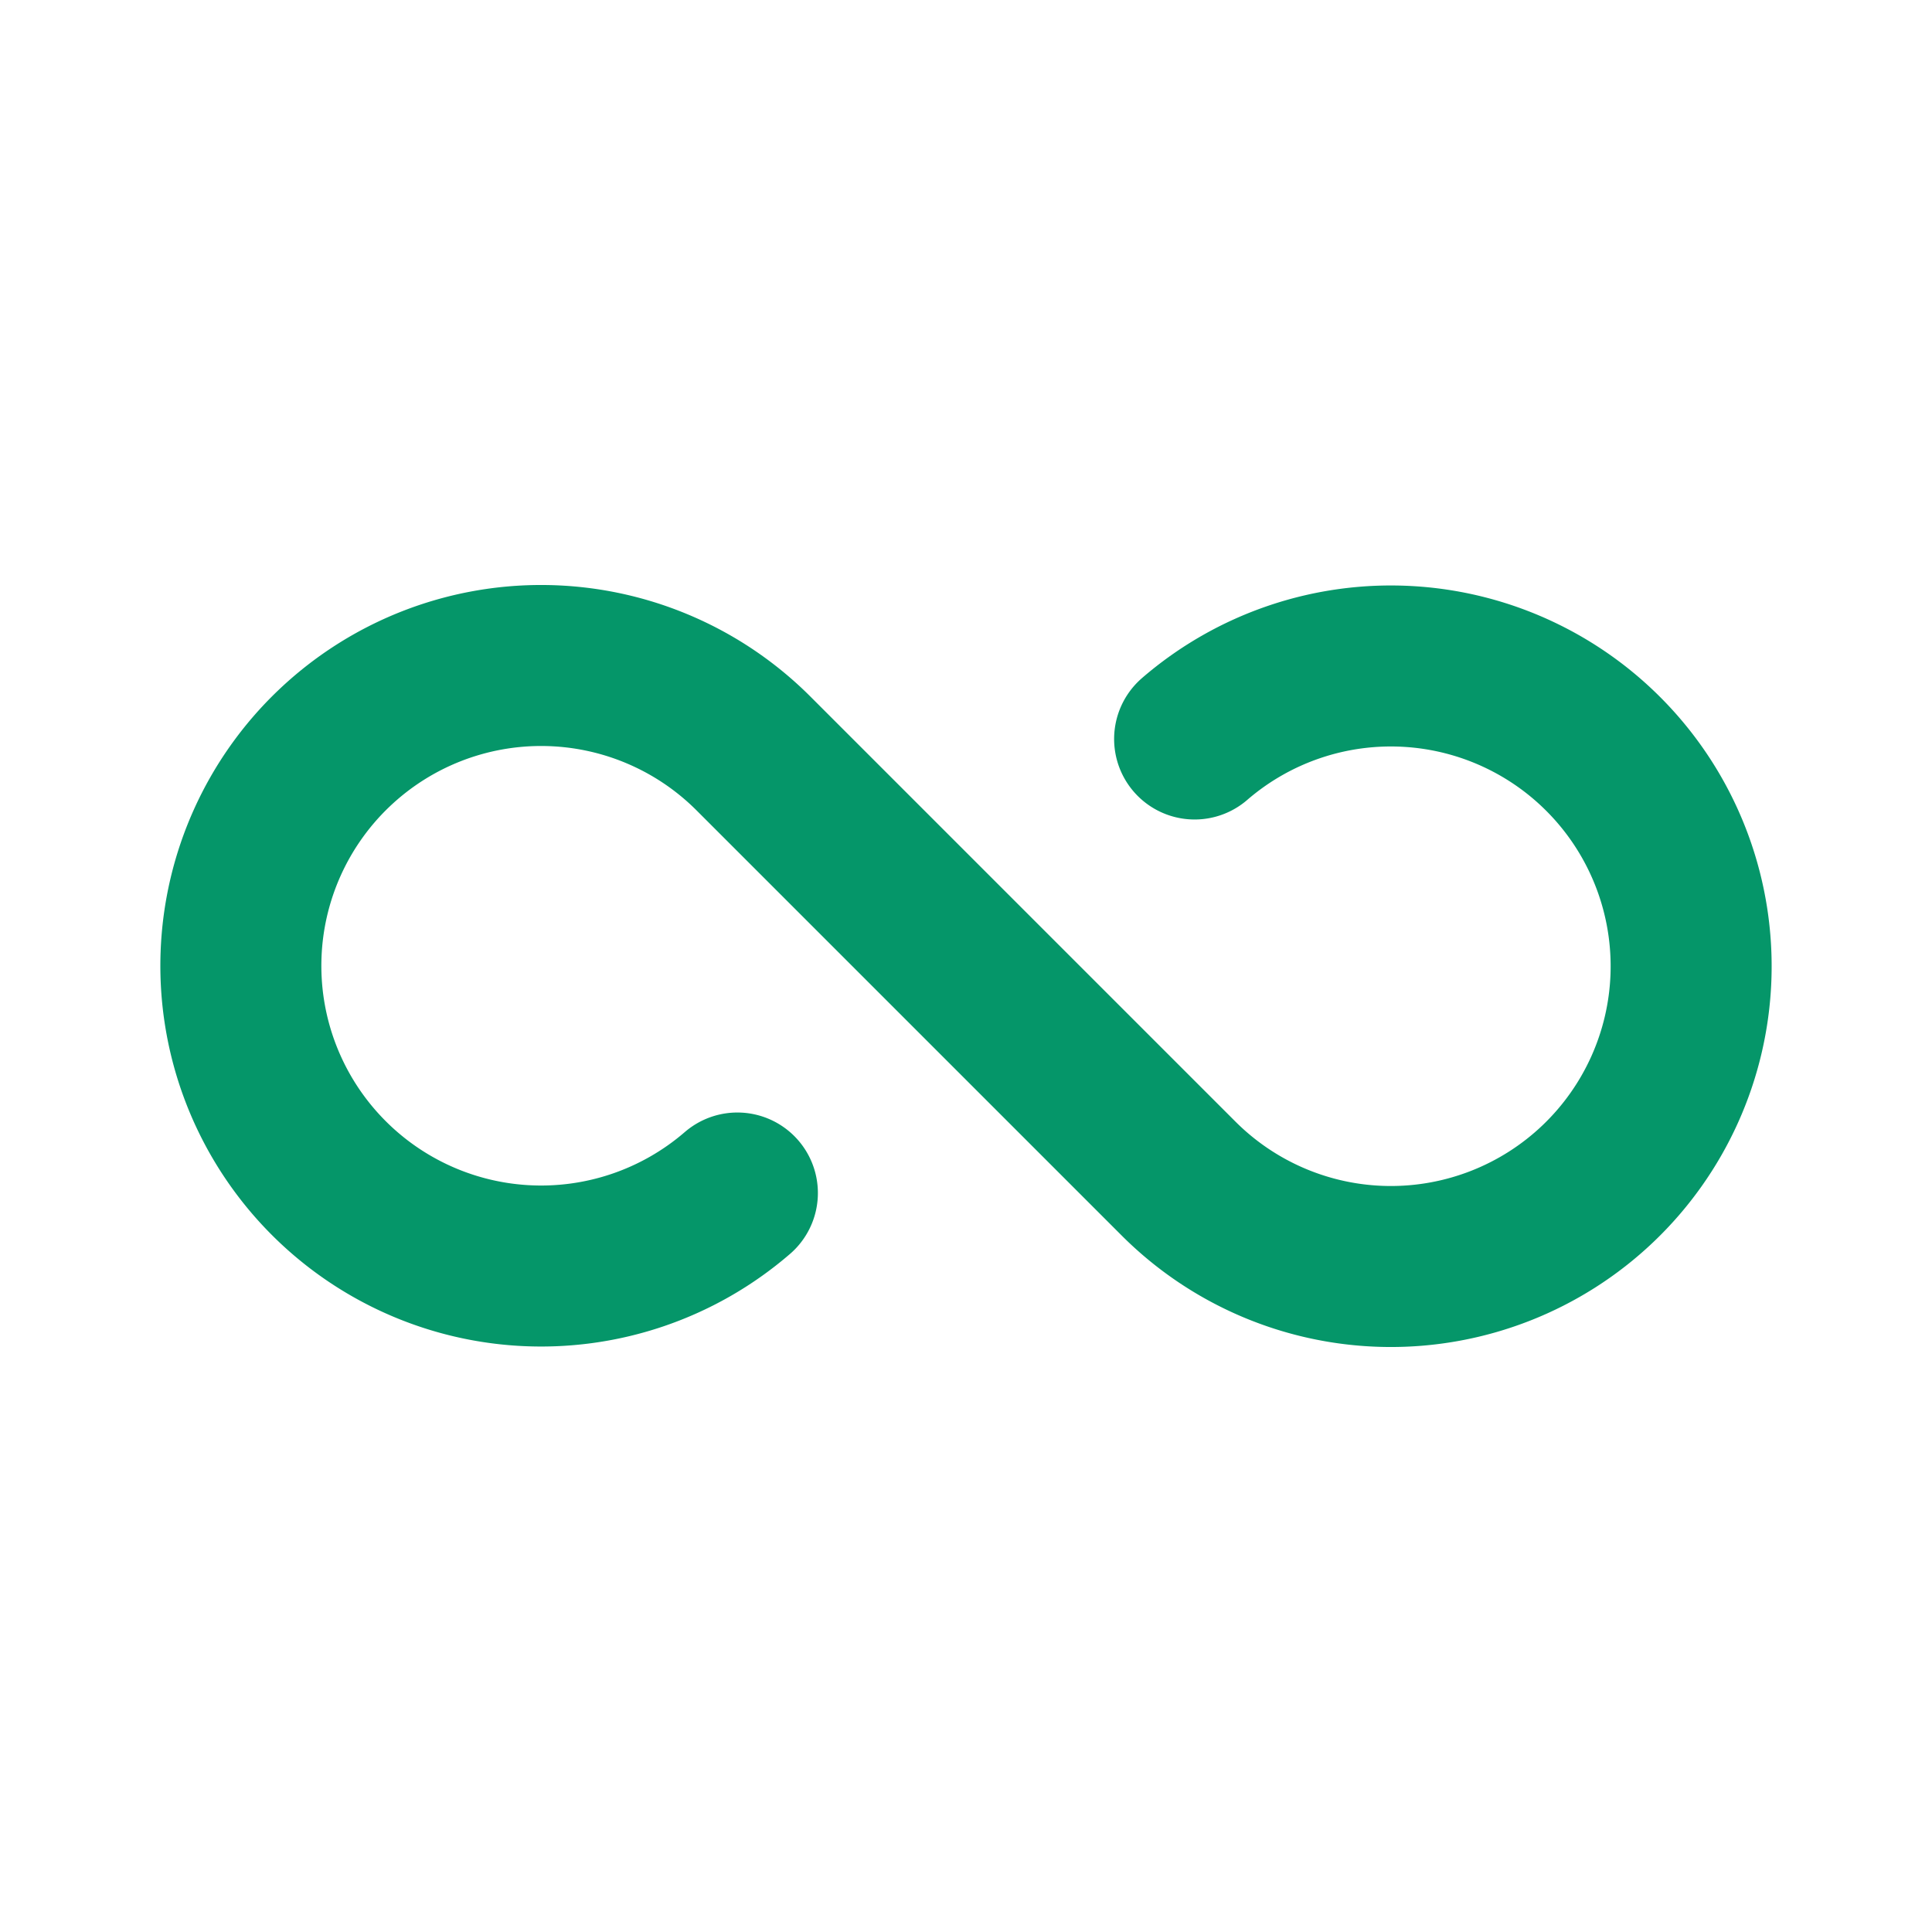
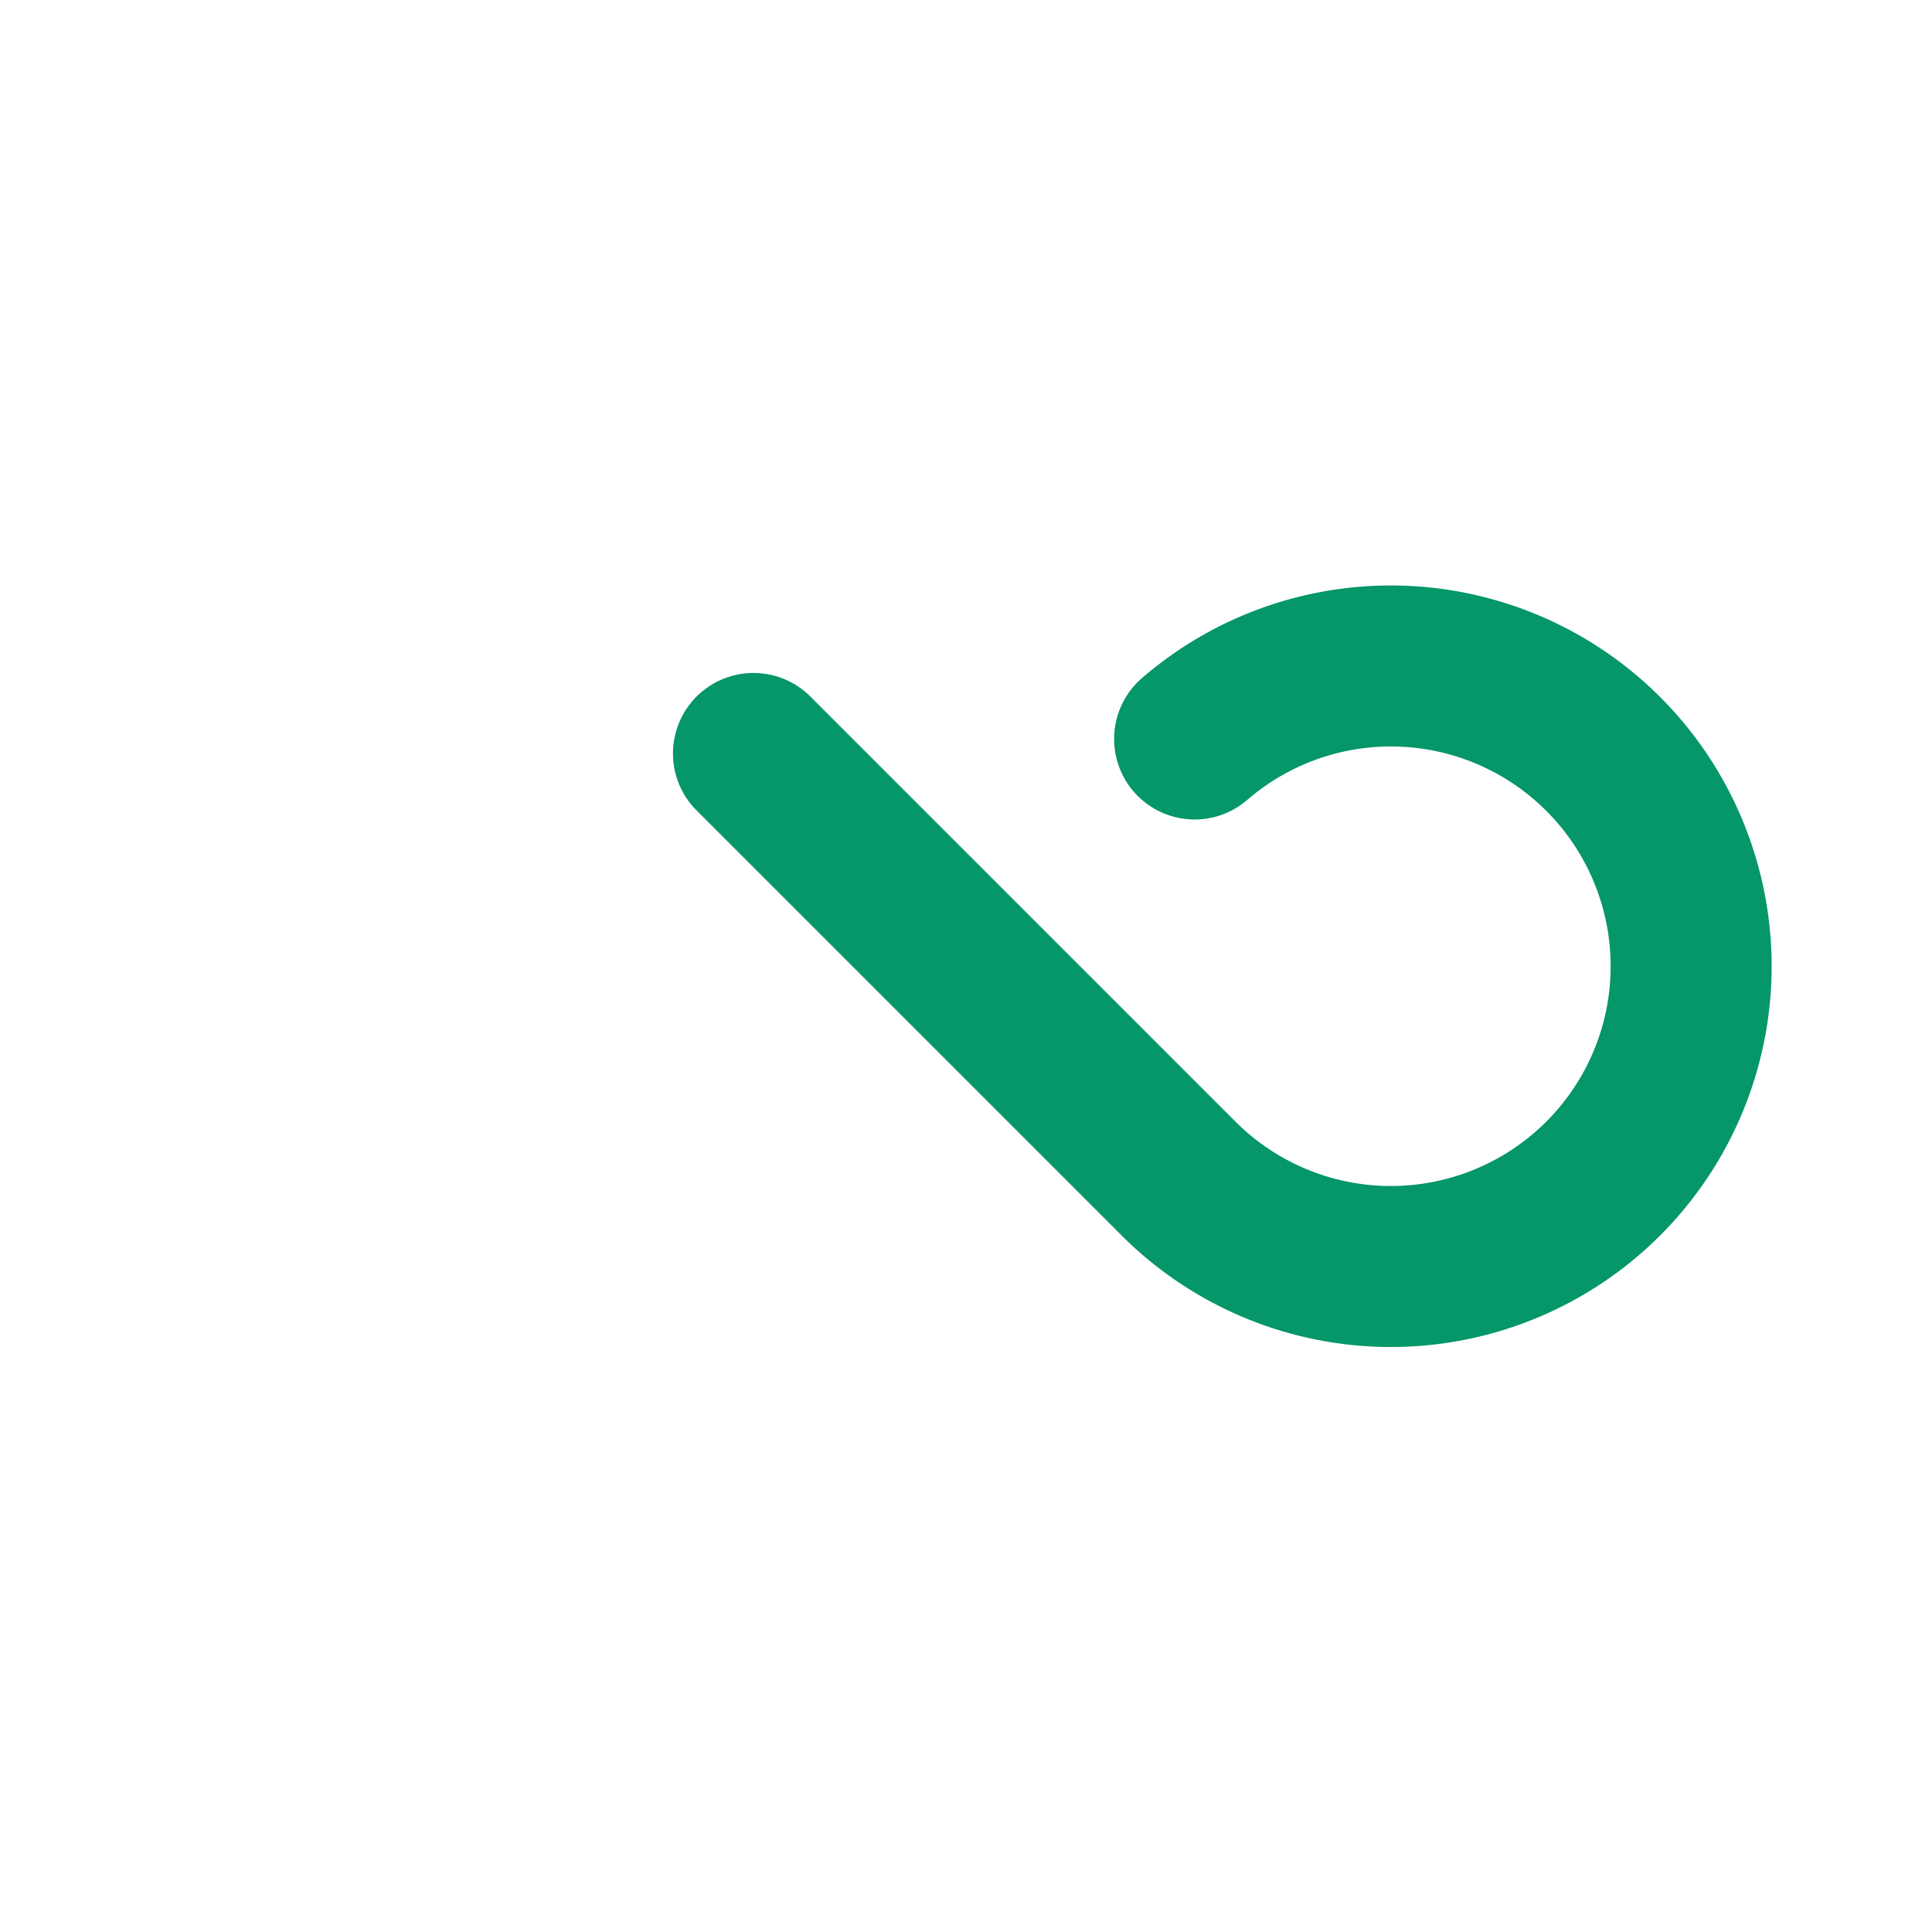
<svg xmlns="http://www.w3.org/2000/svg" fill="#059669" width="800px" height="800px" viewBox="0 0 24 24" id="infinite-3" data-name="Flat Line" class="icon flat-line">
-   <path id="primary" d="M14.84,9.18a3.73,3.73,0,1,1-.2,5.46L9.36,9.36a3.73,3.73,0,1,0-.2,5.46" style="fill: none; stroke: #059669; stroke-linecap: round; stroke-linejoin: round; stroke-width: 2;" />
+   <path id="primary" d="M14.84,9.18a3.73,3.73,0,1,1-.2,5.46L9.36,9.36" style="fill: none; stroke: #059669; stroke-linecap: round; stroke-linejoin: round; stroke-width: 2;" />
</svg>